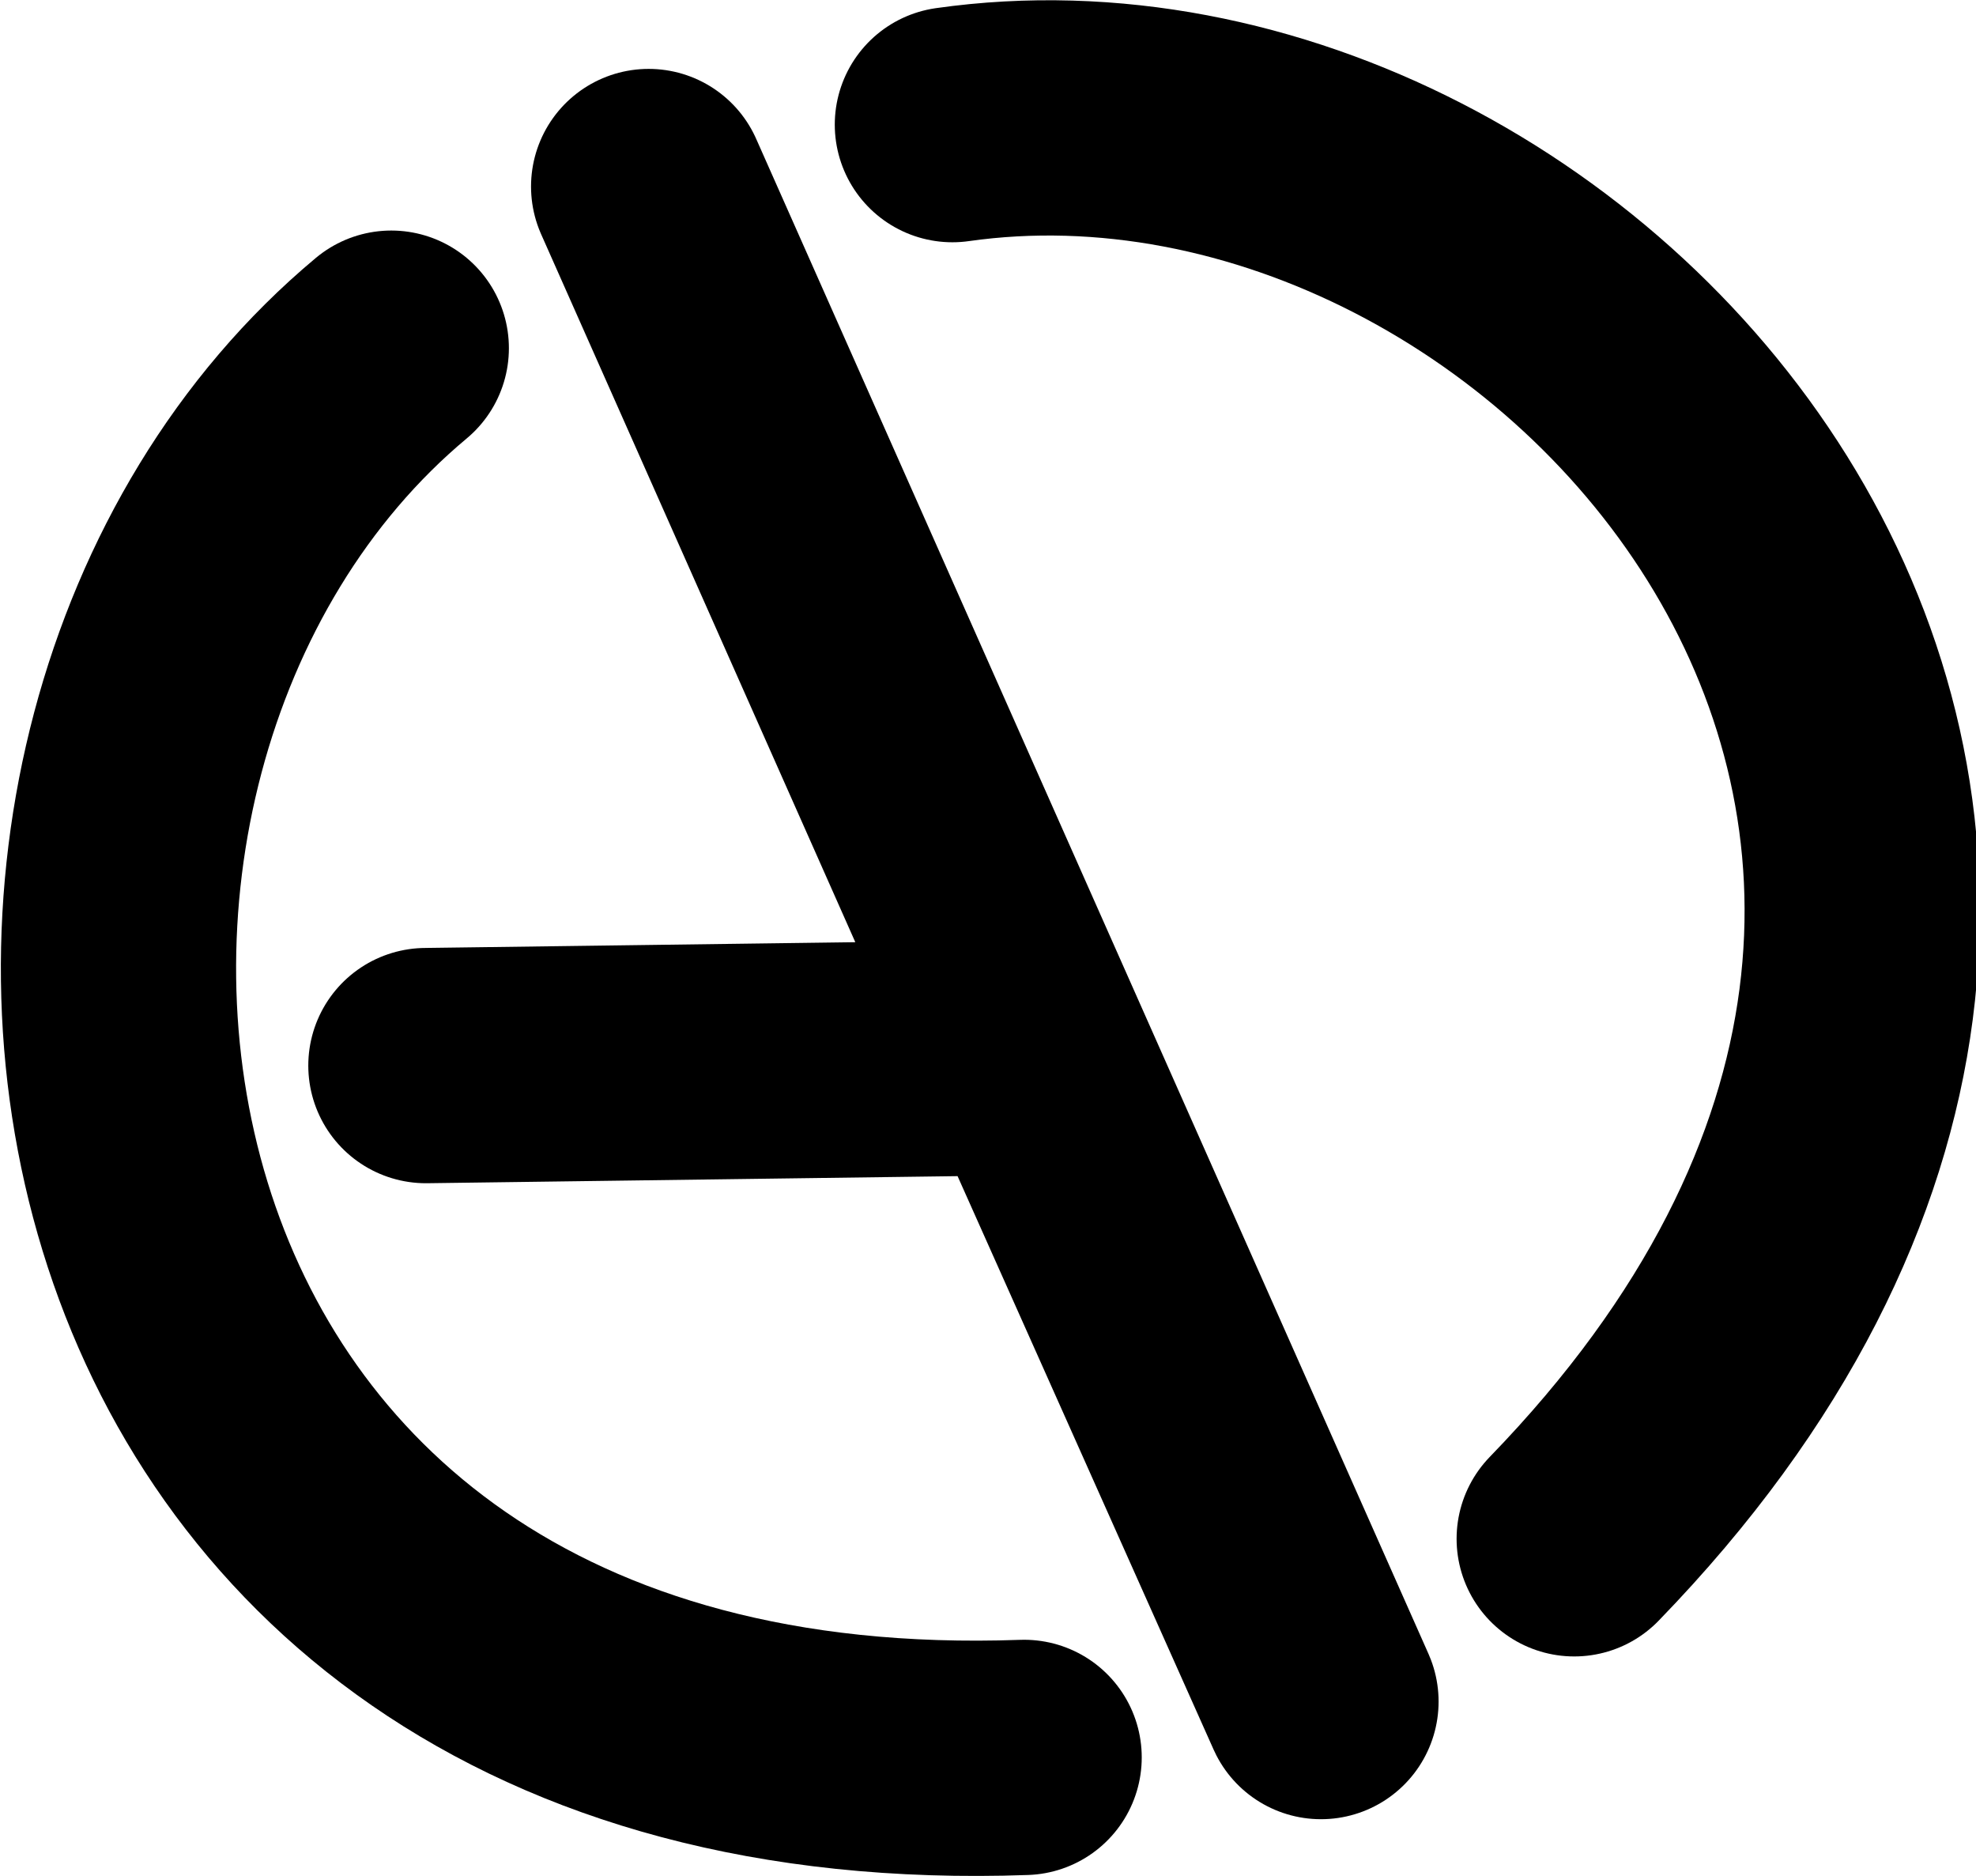
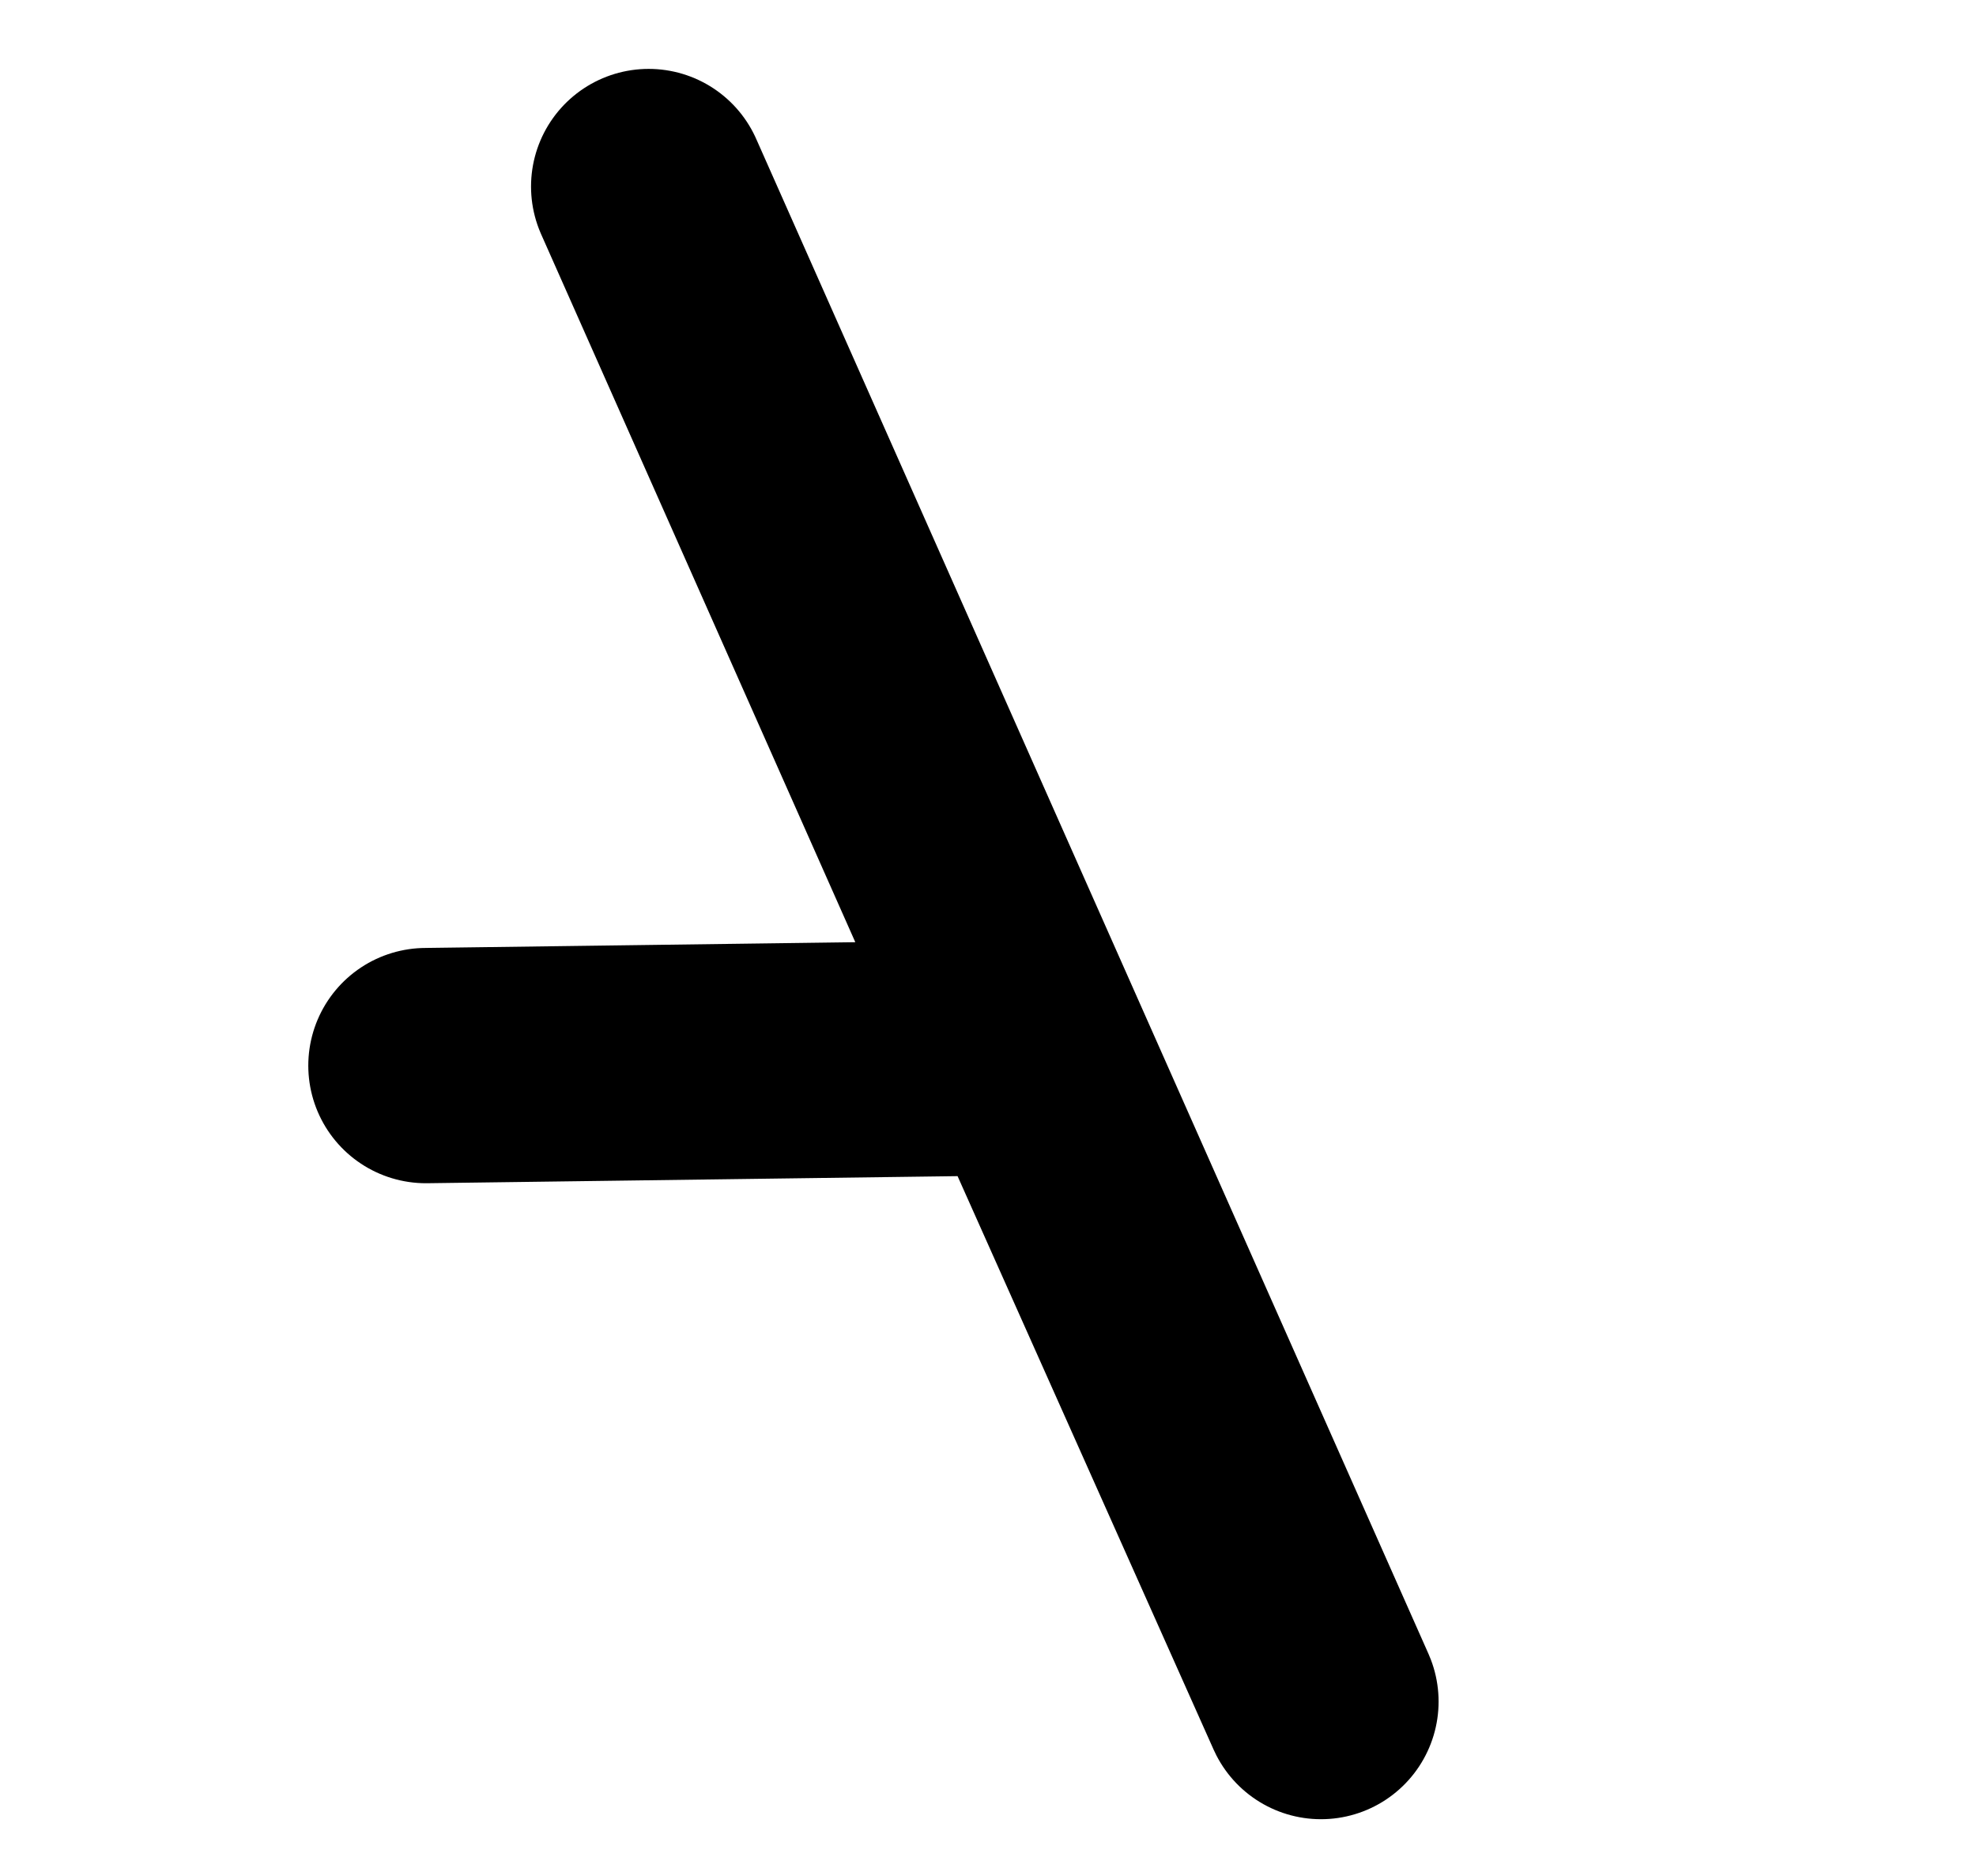
<svg xmlns="http://www.w3.org/2000/svg" xml:space="preserve" id="svg1" version="1.1" viewBox="0 0 88.898 84.377" height="3.322in" width="3.5in">
  <defs id="defs1" />
  <g transform="translate(-10.562,-71.362)" style="display:inline" id="layer1">
    <image style="display:none;opacity:0.5" y="65.088" x="11.113" id="image1" preserveAspectRatio="none" height="85.725" width="257.175" />
  </g>
  <g transform="translate(-10.926,-71.362)" style="display:inline;fill:#ffffff;fill-opacity:0" id="layer7">
-     <path id="path1" d="M 28.529,87.023 C 6.929,105.048 12.301,152.01 57,150.41" style="display:inline;opacity:1;fill:#ffffff;fill-opacity:0;stroke:#000000;stroke-width:10.583;stroke-linecap:round;stroke-dasharray:none;stroke-opacity:1" />
-     <path id="path2" d="M 53.773,76.968 C 81.627,73.013 112.887,108.469 81.748,140.577" style="display:inline;opacity:1;fill:#ffffff;fill-opacity:0;stroke:#000000;stroke-width:10.583;stroke-linecap:round;stroke-dasharray:none;stroke-opacity:1" />
    <path id="path5" d="M 40.108,79.752 70.355,147.898 57.418,118.927 30.087,119.292" style="display:inline;opacity:1;fill:#000000;fill-opacity:0;stroke:#000000;stroke-width:10.583;stroke-linecap:round;stroke-linejoin:round;stroke-dasharray:none;stroke-opacity:1" />
  </g>
</svg>